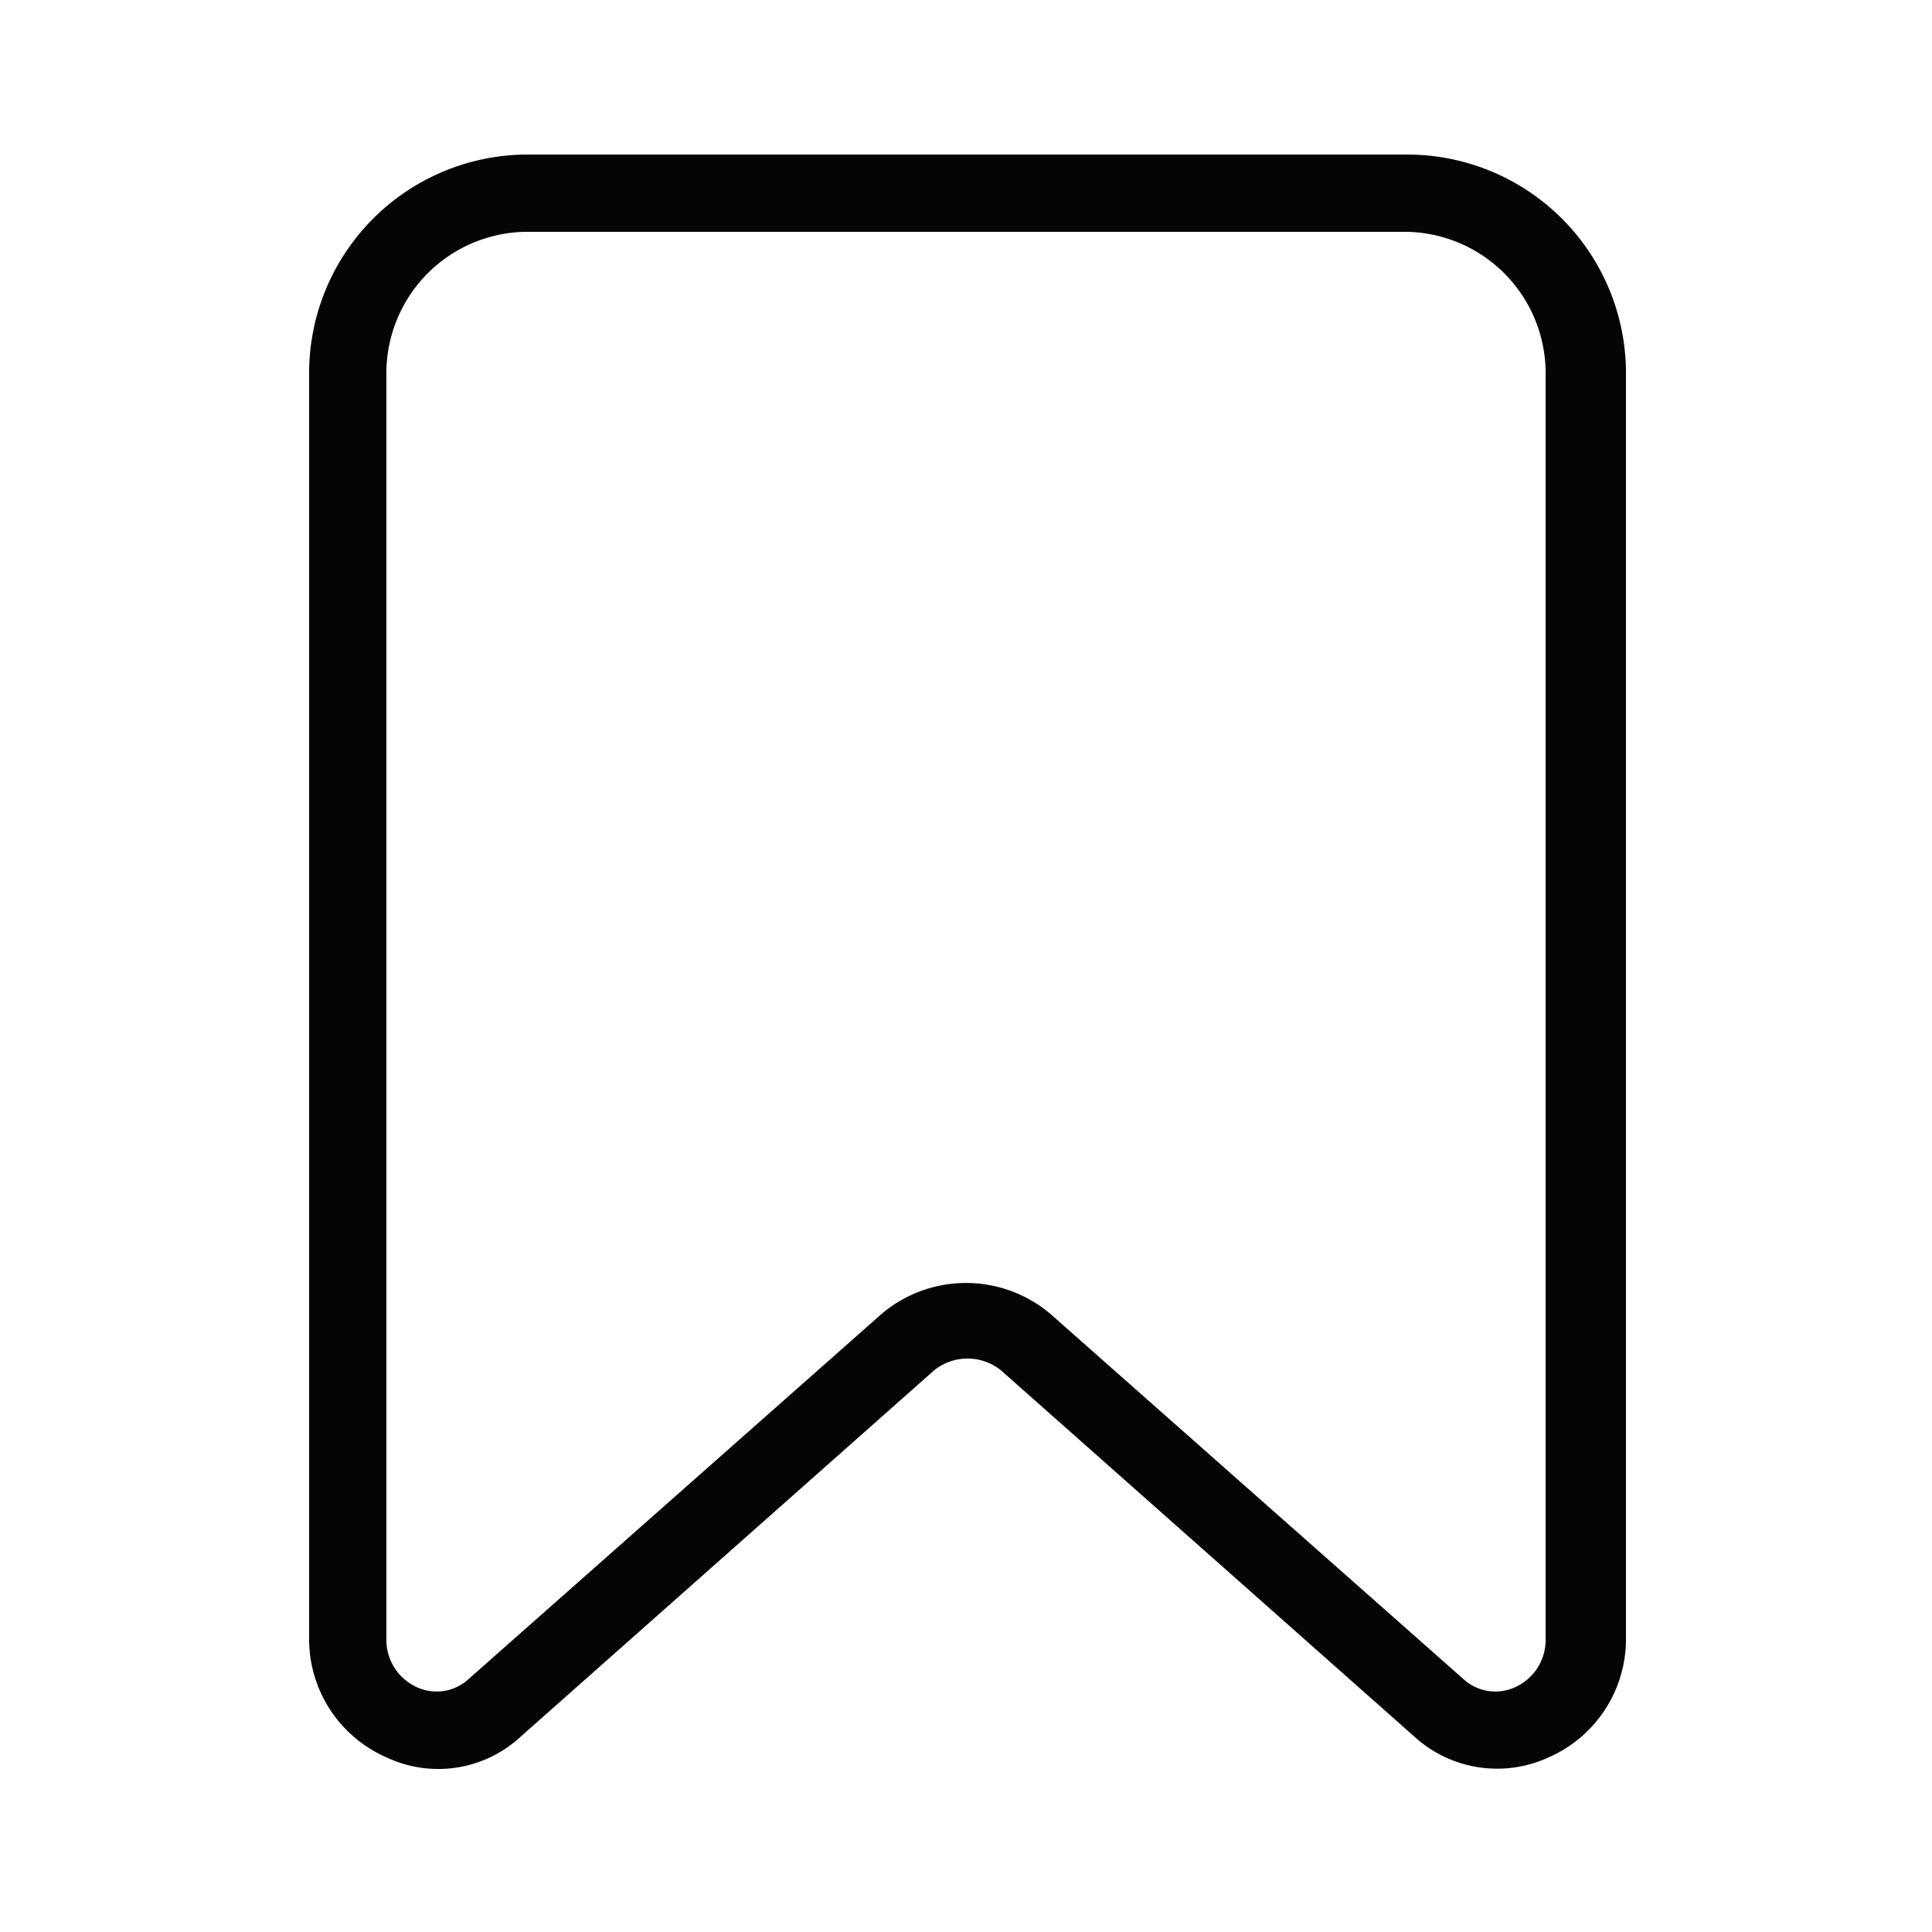
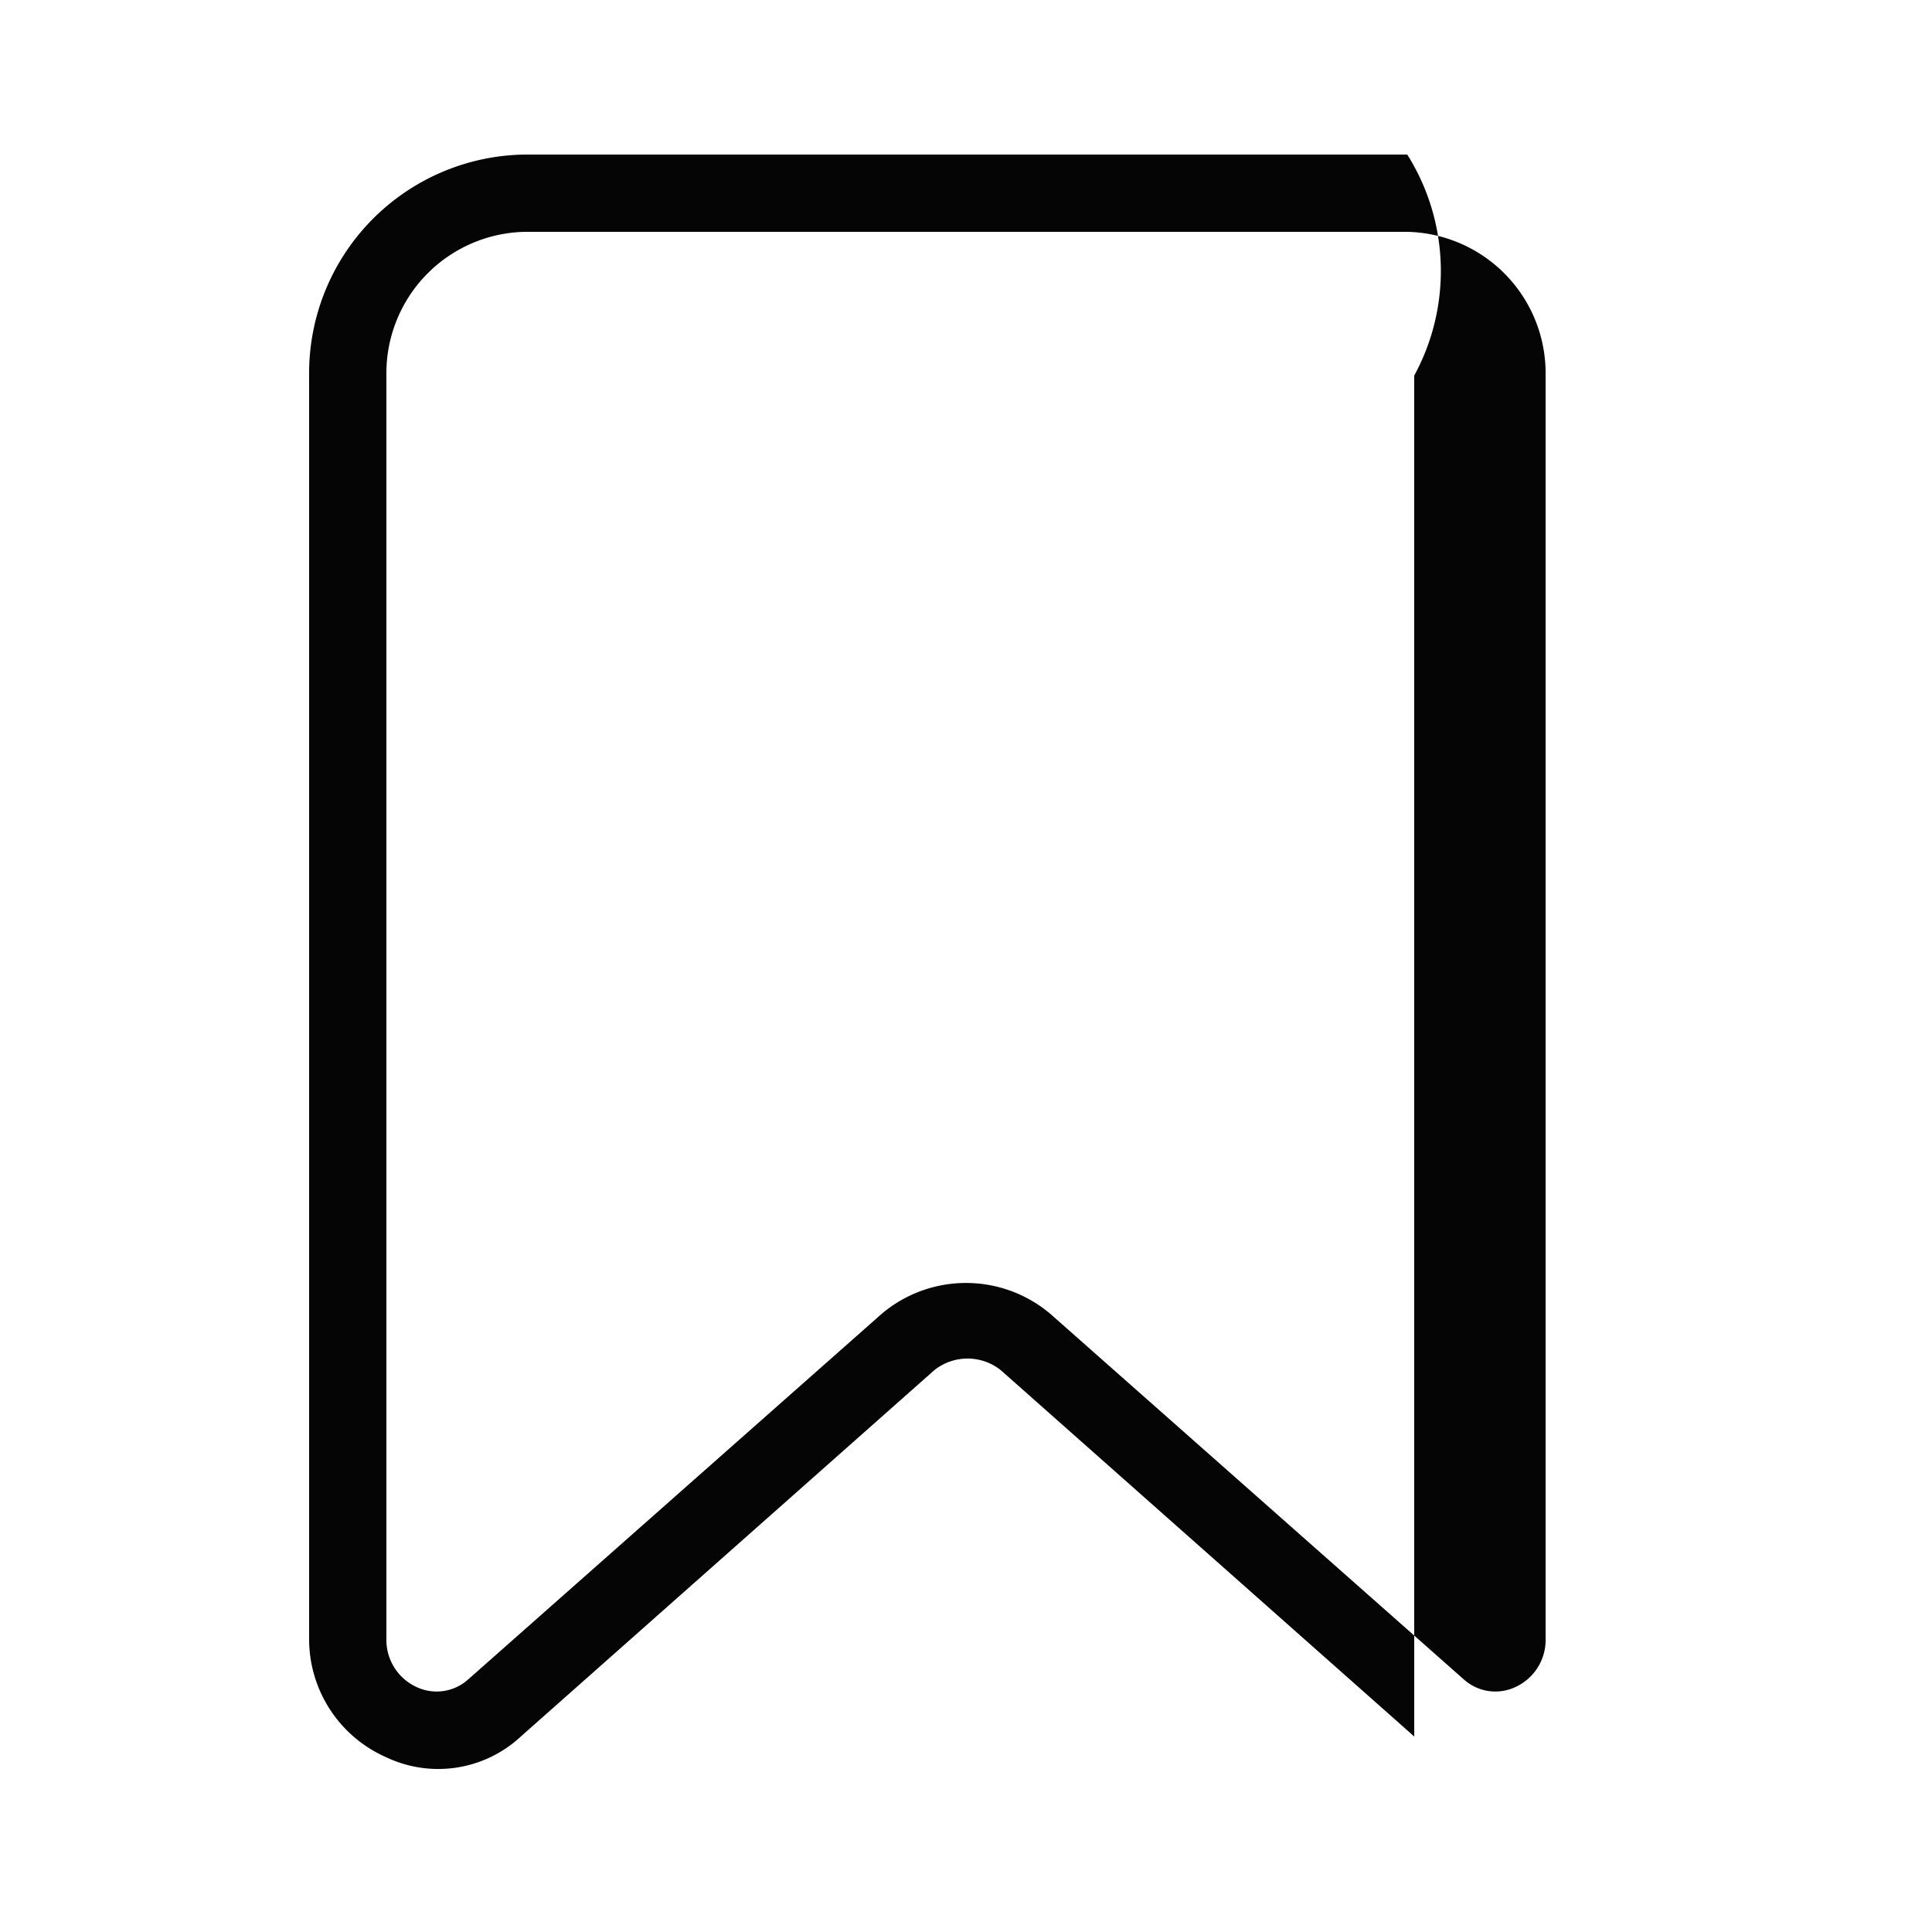
<svg xmlns="http://www.w3.org/2000/svg" version="1.1" width="512" height="512" x="0" y="0" viewBox="0 0 25 25" style="enable-background:new 0 0 512 512" xml:space="preserve" class="">
  <g>
    <g id="Layer_21" data-name="Layer 21">
-       <path d="M18.21,2H6.79A2.83,2.83,0,0,0,4,4.86V21.2a1.67,1.67,0,0,0,1,1.54,1.57,1.57,0,0,0,1.74-.27l5.35-4.74a.69.69,0,0,1,.86,0l5.35,4.74a1.59,1.59,0,0,0,1.74.27,1.67,1.67,0,0,0,1-1.54V4.86A2.83,2.83,0,0,0,18.21,2ZM20,21.2a.67.67,0,0,1-.39.63.61.61,0,0,1-.67-.1L13.59,17a1.69,1.69,0,0,0-2.18,0L6.06,21.73a.61.61,0,0,1-.67.1A.67.67,0,0,1,5,21.2V4.86A1.83,1.83,0,0,1,6.79,3H18.21A1.83,1.83,0,0,1,20,4.86Z" fill="#050505" data-original="#000000" />
+       <path d="M18.21,2H6.79A2.83,2.83,0,0,0,4,4.86V21.2a1.67,1.67,0,0,0,1,1.54,1.57,1.57,0,0,0,1.74-.27l5.35-4.74a.69.69,0,0,1,.86,0l5.35,4.74V4.86A2.83,2.83,0,0,0,18.21,2ZM20,21.2a.67.67,0,0,1-.39.63.61.61,0,0,1-.67-.1L13.59,17a1.69,1.69,0,0,0-2.18,0L6.06,21.73a.61.61,0,0,1-.67.1A.67.67,0,0,1,5,21.2V4.86A1.83,1.83,0,0,1,6.79,3H18.21A1.83,1.83,0,0,1,20,4.86Z" fill="#050505" data-original="#000000" />
    </g>
  </g>
</svg>